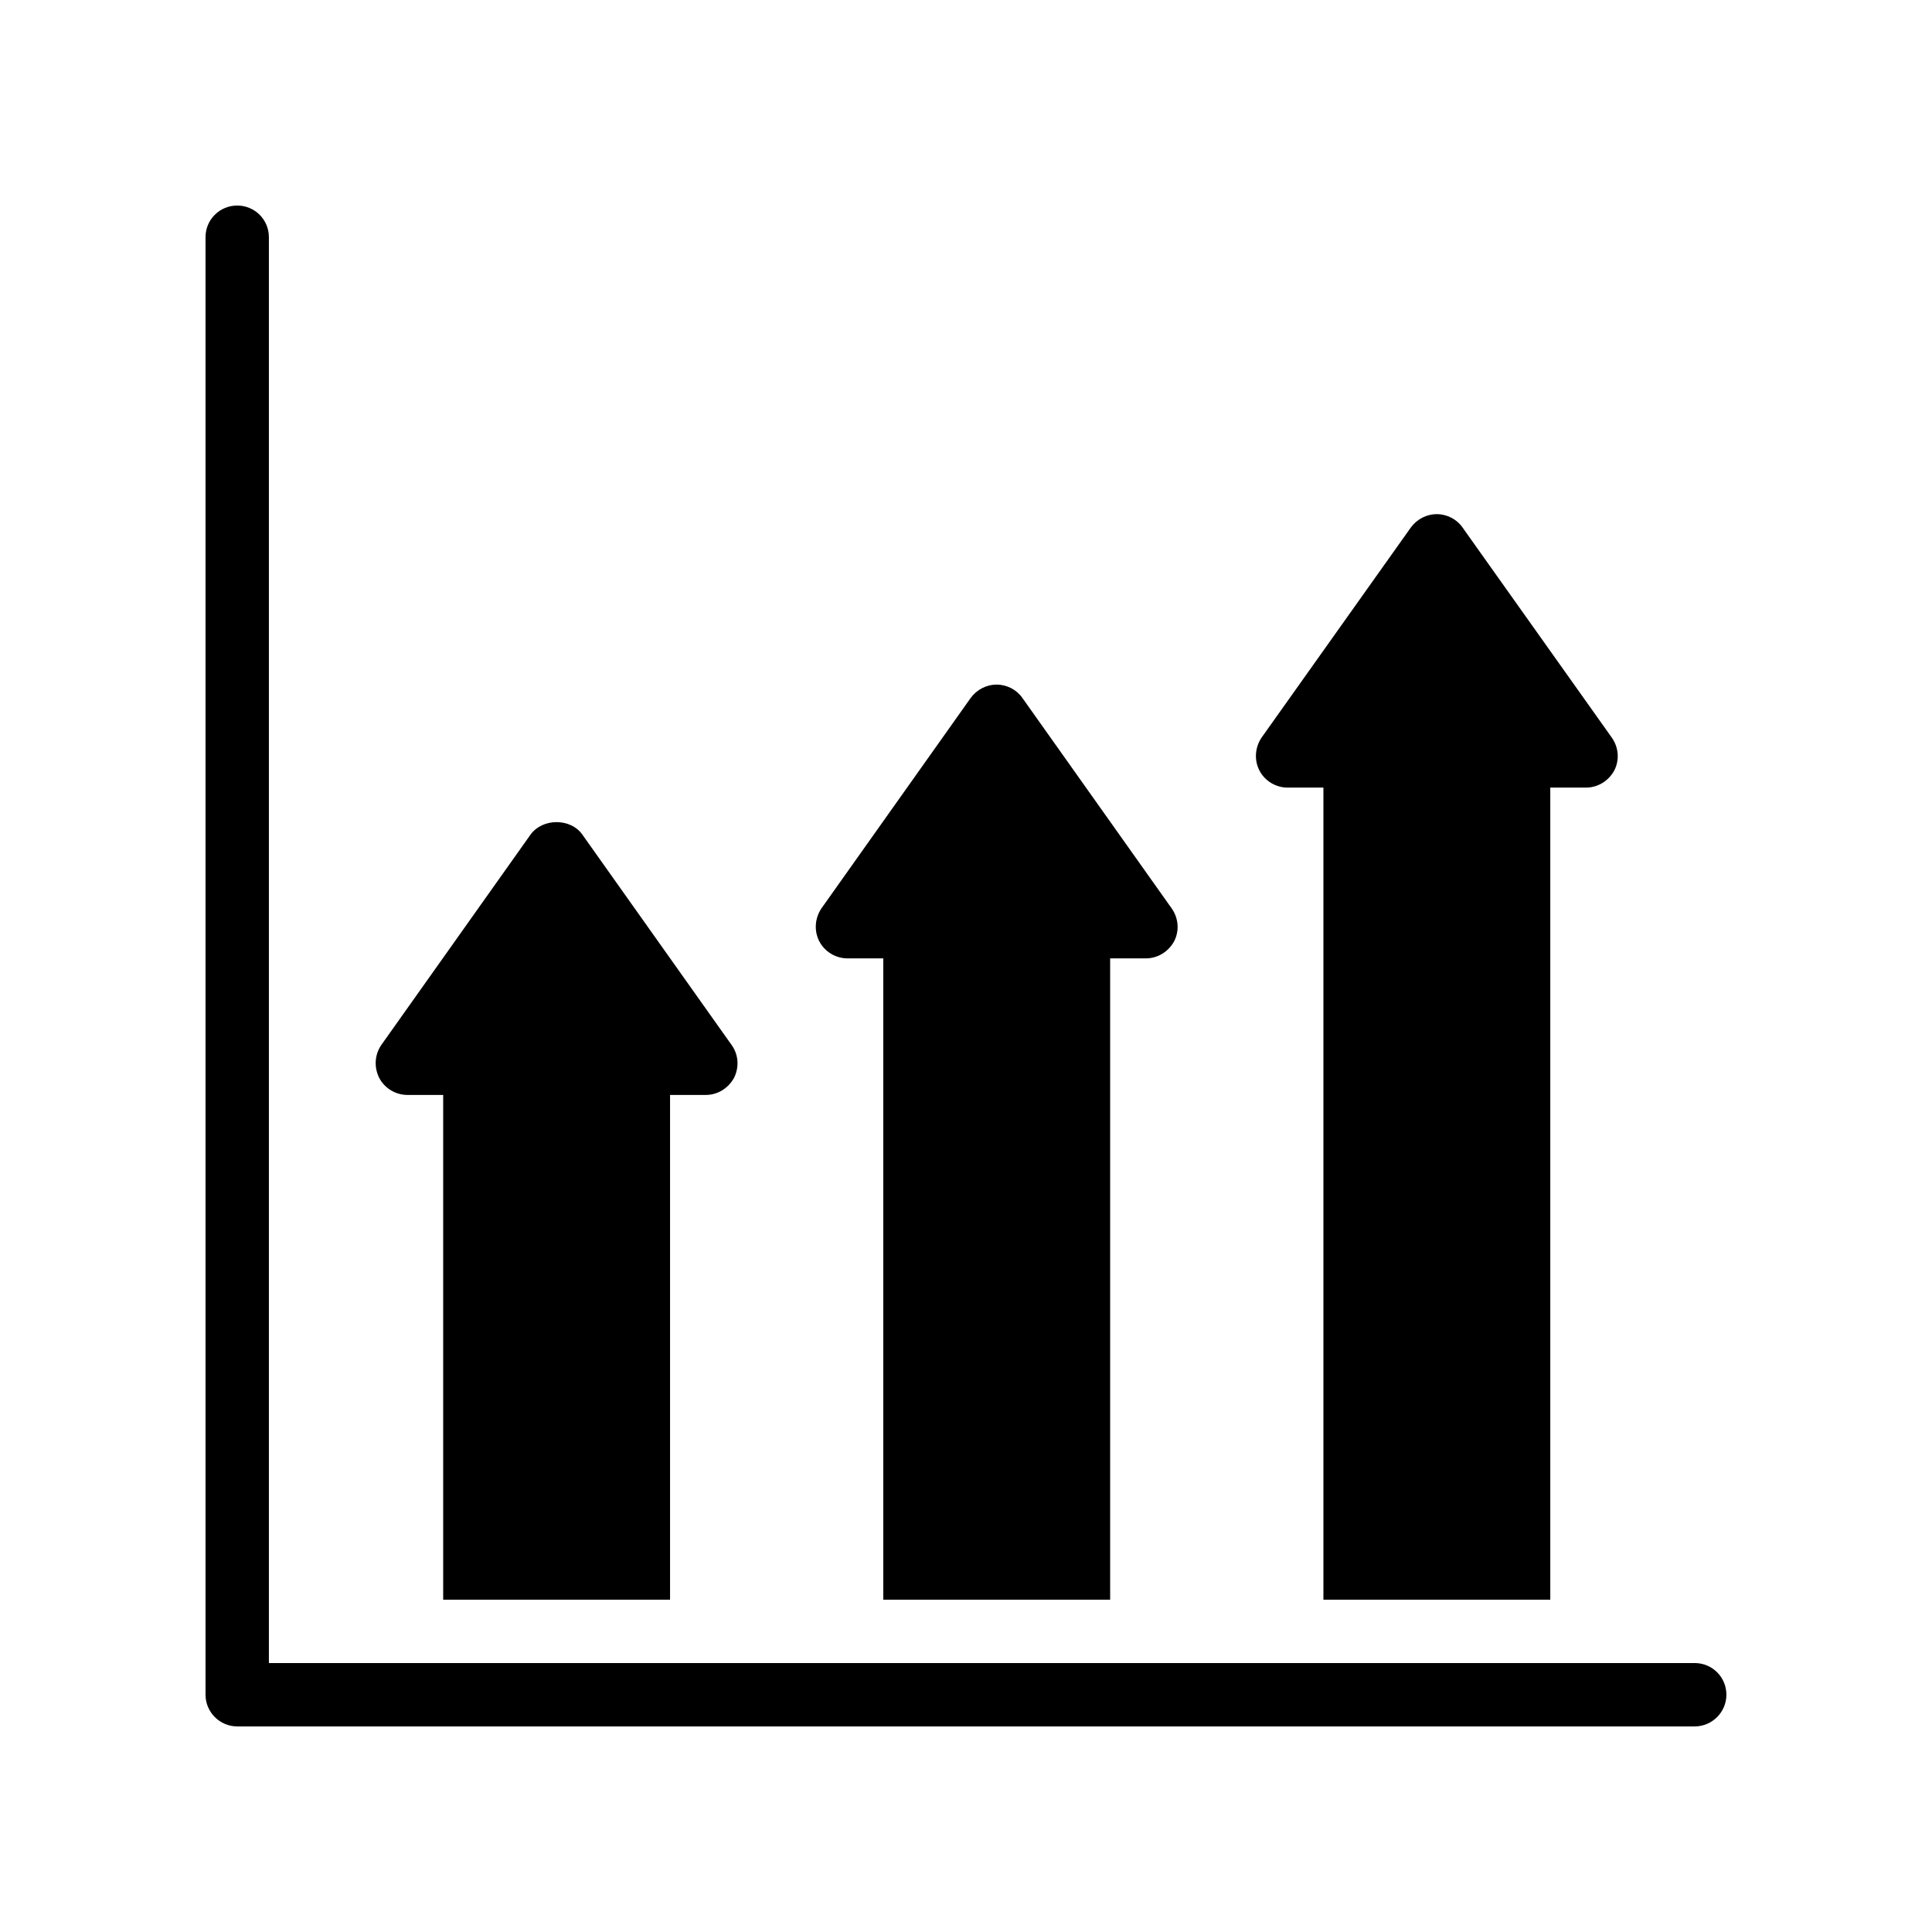
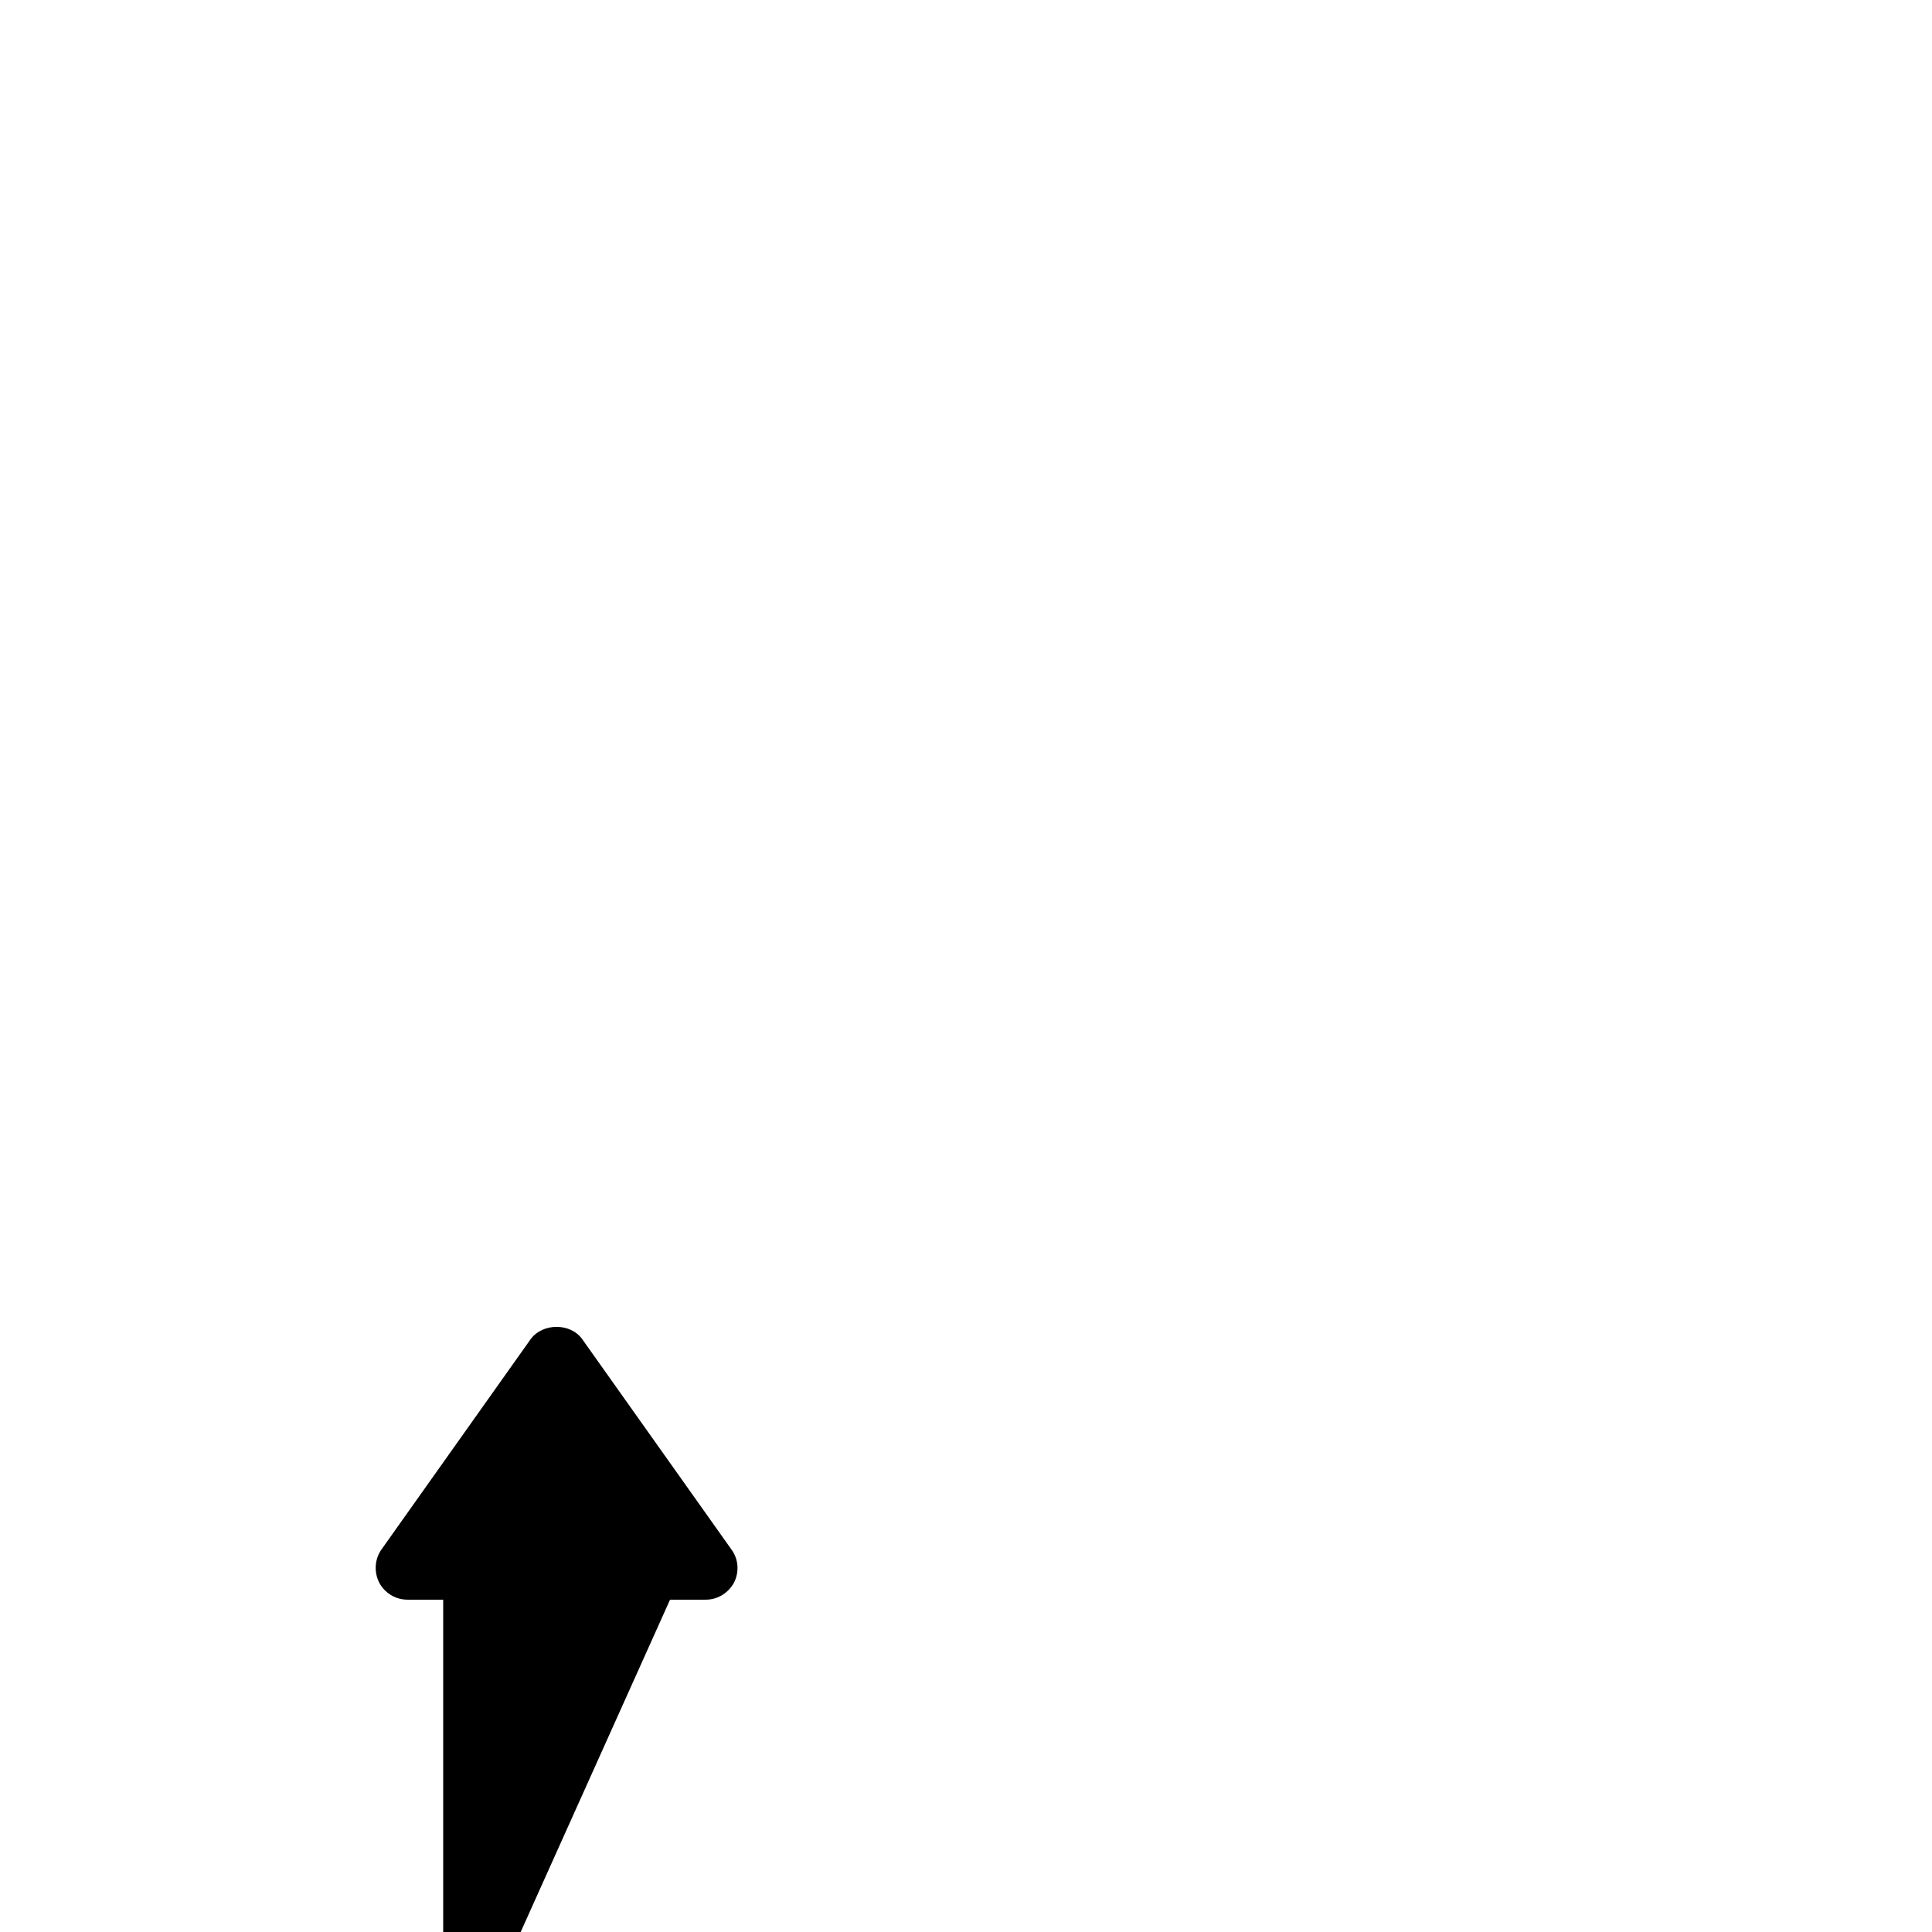
<svg xmlns="http://www.w3.org/2000/svg" fill="#000000" width="800px" height="800px" version="1.1" viewBox="144 144 512 512">
  <g>
-     <path d="m593.12 584.73h-377.86v-377.86c0-4.703-3.777-8.398-8.398-8.398-4.617 0.004-8.395 3.695-8.395 8.398v386.25c0 4.617 3.777 8.398 8.398 8.398h386.25c4.617 0 8.398-3.777 8.398-8.398-0.004-4.703-3.785-8.395-8.402-8.395z" />
-     <path d="m554.84 567.93v-215.21h9.488c3.106 0 5.961-1.762 7.473-4.535 1.426-2.769 1.176-6.129-0.672-8.73l-39.547-55.672c-1.512-2.184-4.113-3.527-6.801-3.527-2.769 0-5.289 1.344-6.887 3.527l-39.551 55.672c-1.762 2.602-2.016 5.961-0.586 8.734 1.43 2.769 4.367 4.535 7.473 4.535h9.488v215.21z" />
-     <path d="m438.2 567.93v-169.95h9.488c3.106 0 5.961-1.762 7.473-4.535 1.43-2.769 1.176-6.129-0.672-8.734l-39.551-55.754c-1.512-2.184-4.113-3.527-6.801-3.527-2.769 0-5.289 1.344-6.887 3.527l-39.547 55.754c-1.762 2.602-2.016 5.961-0.586 8.734 1.426 2.769 4.367 4.535 7.473 4.535h9.488v169.95z" />
-     <path d="m321.57 567.93v-133.76h9.488c3.106 0 5.961-1.762 7.473-4.535 1.426-2.856 1.176-6.215-0.672-8.734l-39.551-55.754c-3.106-4.367-10.496-4.367-13.688 0l-39.547 55.754c-1.762 2.519-2.016 5.879-0.586 8.734 1.43 2.773 4.367 4.535 7.473 4.535h9.488v133.76z" />
+     <path d="m321.57 567.93h9.488c3.106 0 5.961-1.762 7.473-4.535 1.426-2.856 1.176-6.215-0.672-8.734l-39.551-55.754c-3.106-4.367-10.496-4.367-13.688 0l-39.547 55.754c-1.762 2.519-2.016 5.879-0.586 8.734 1.43 2.773 4.367 4.535 7.473 4.535h9.488v133.76z" />
  </g>
</svg>